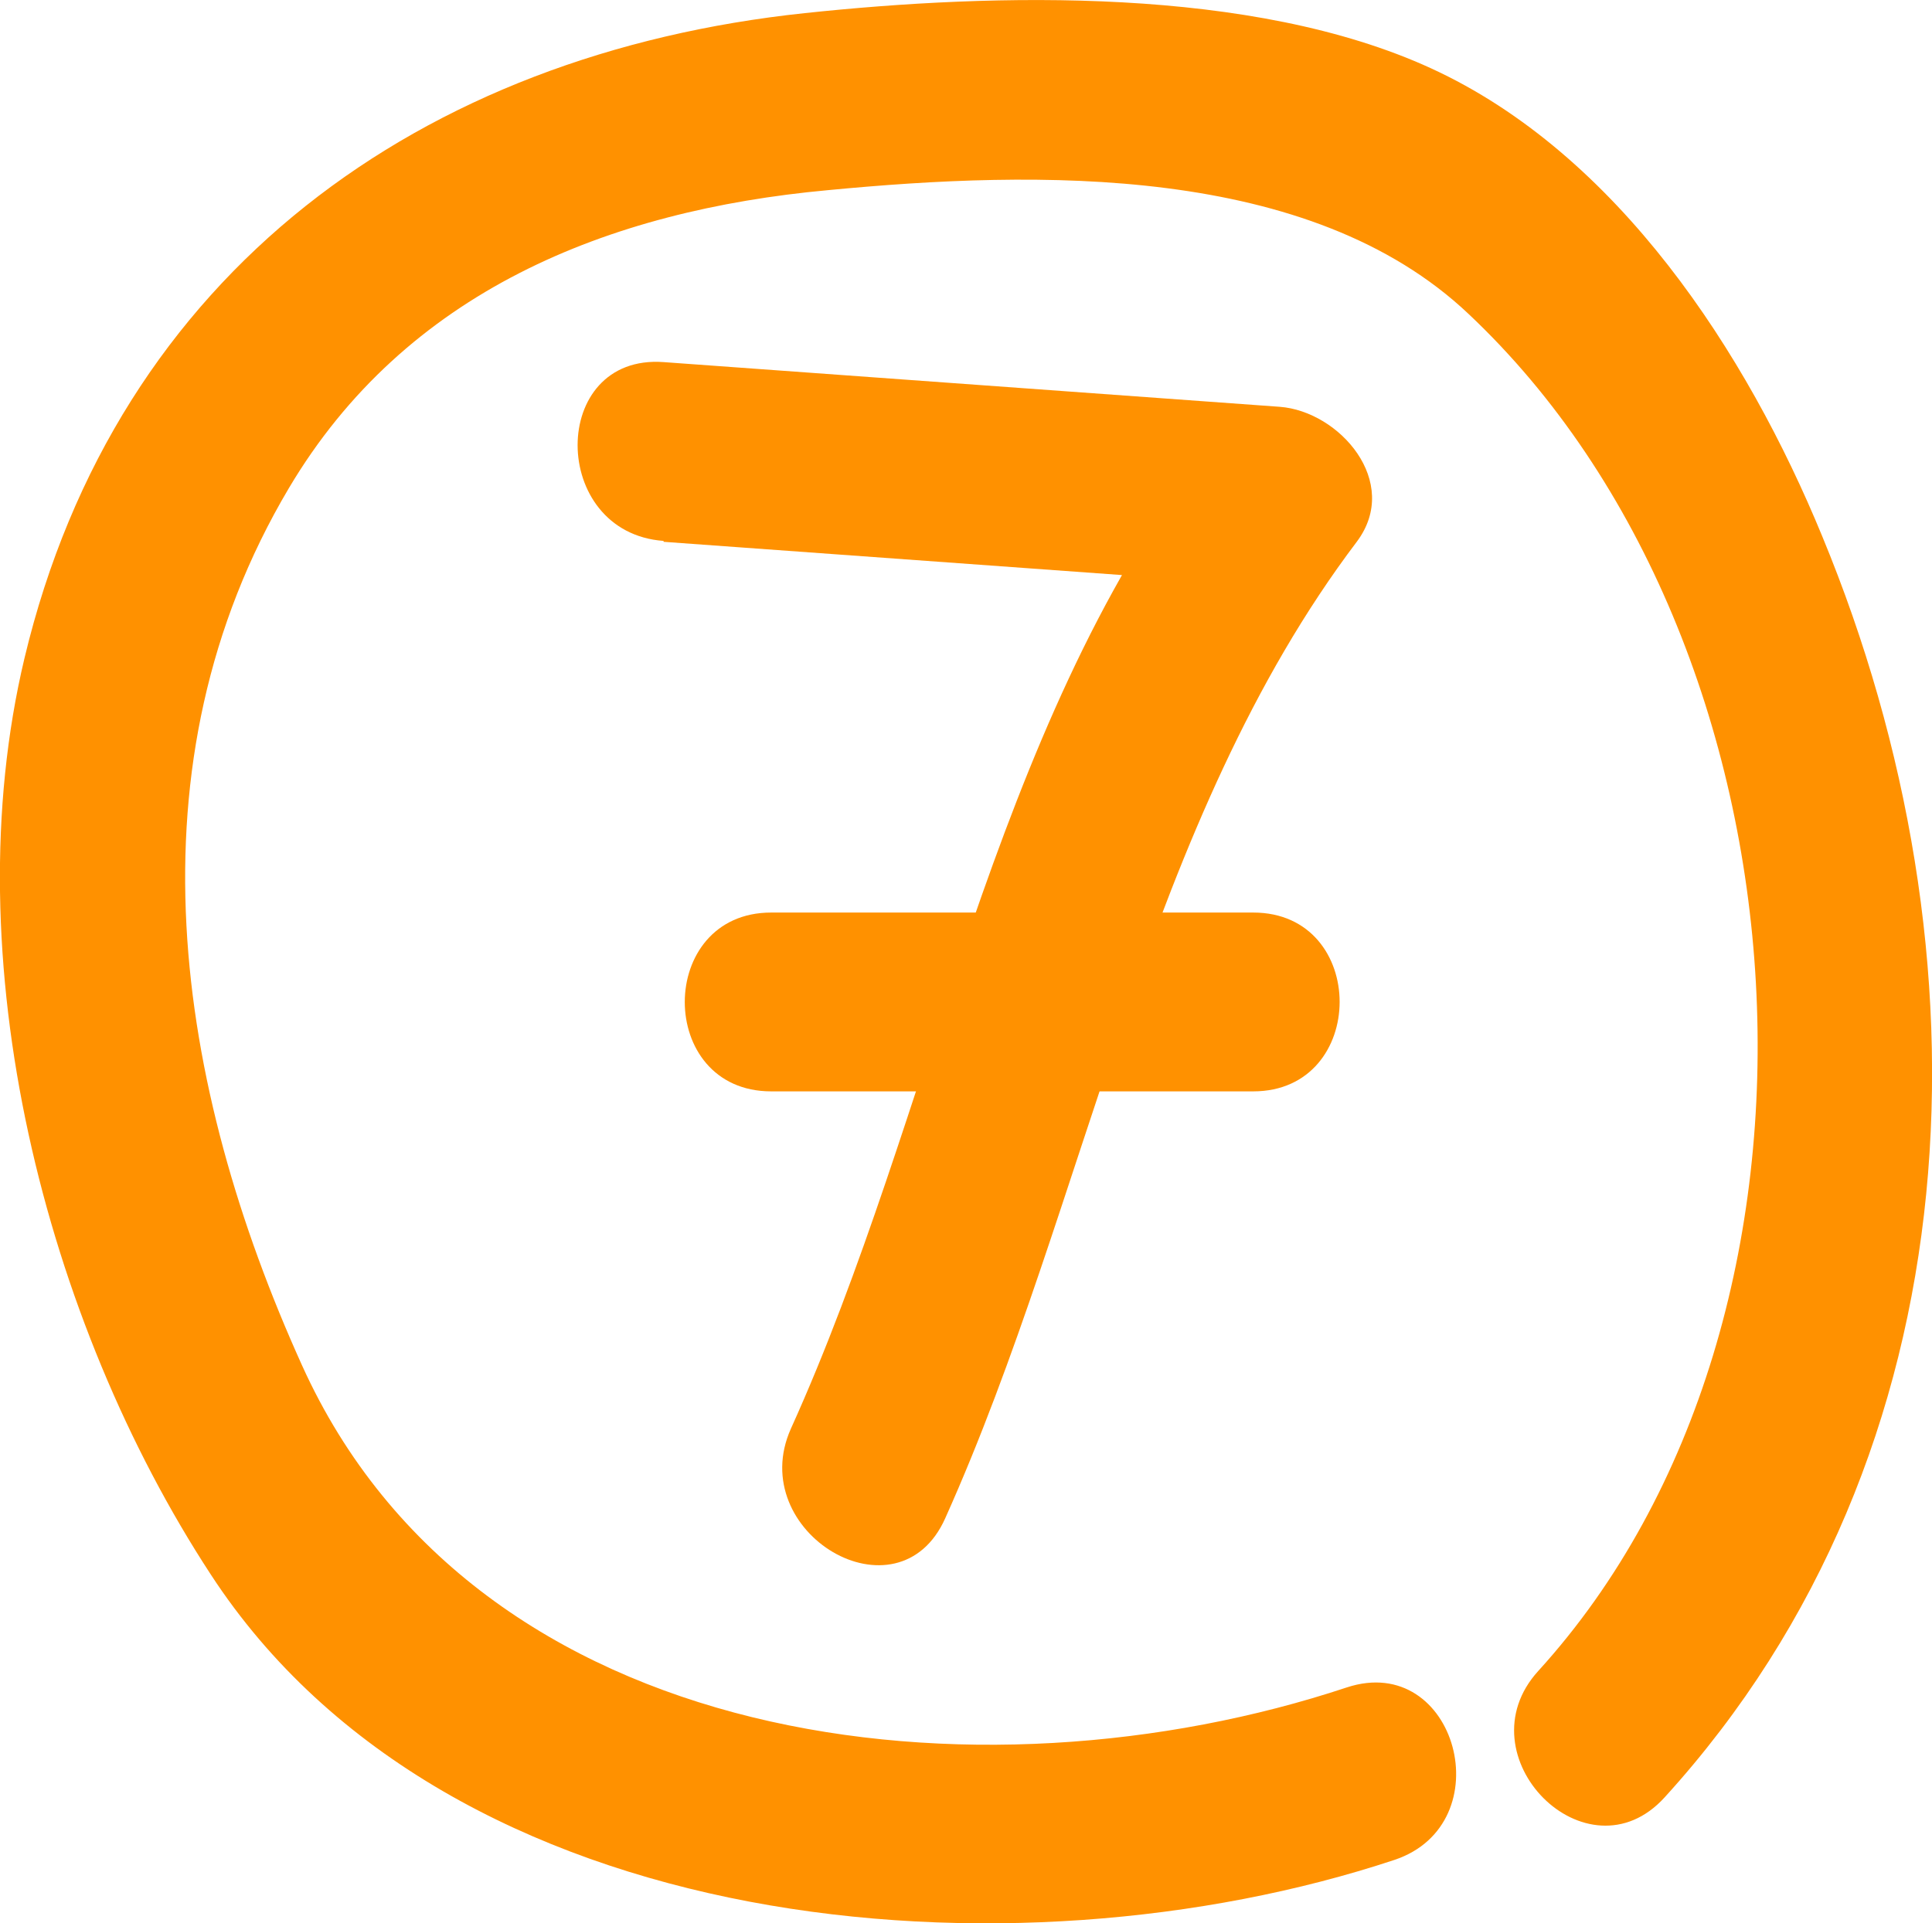
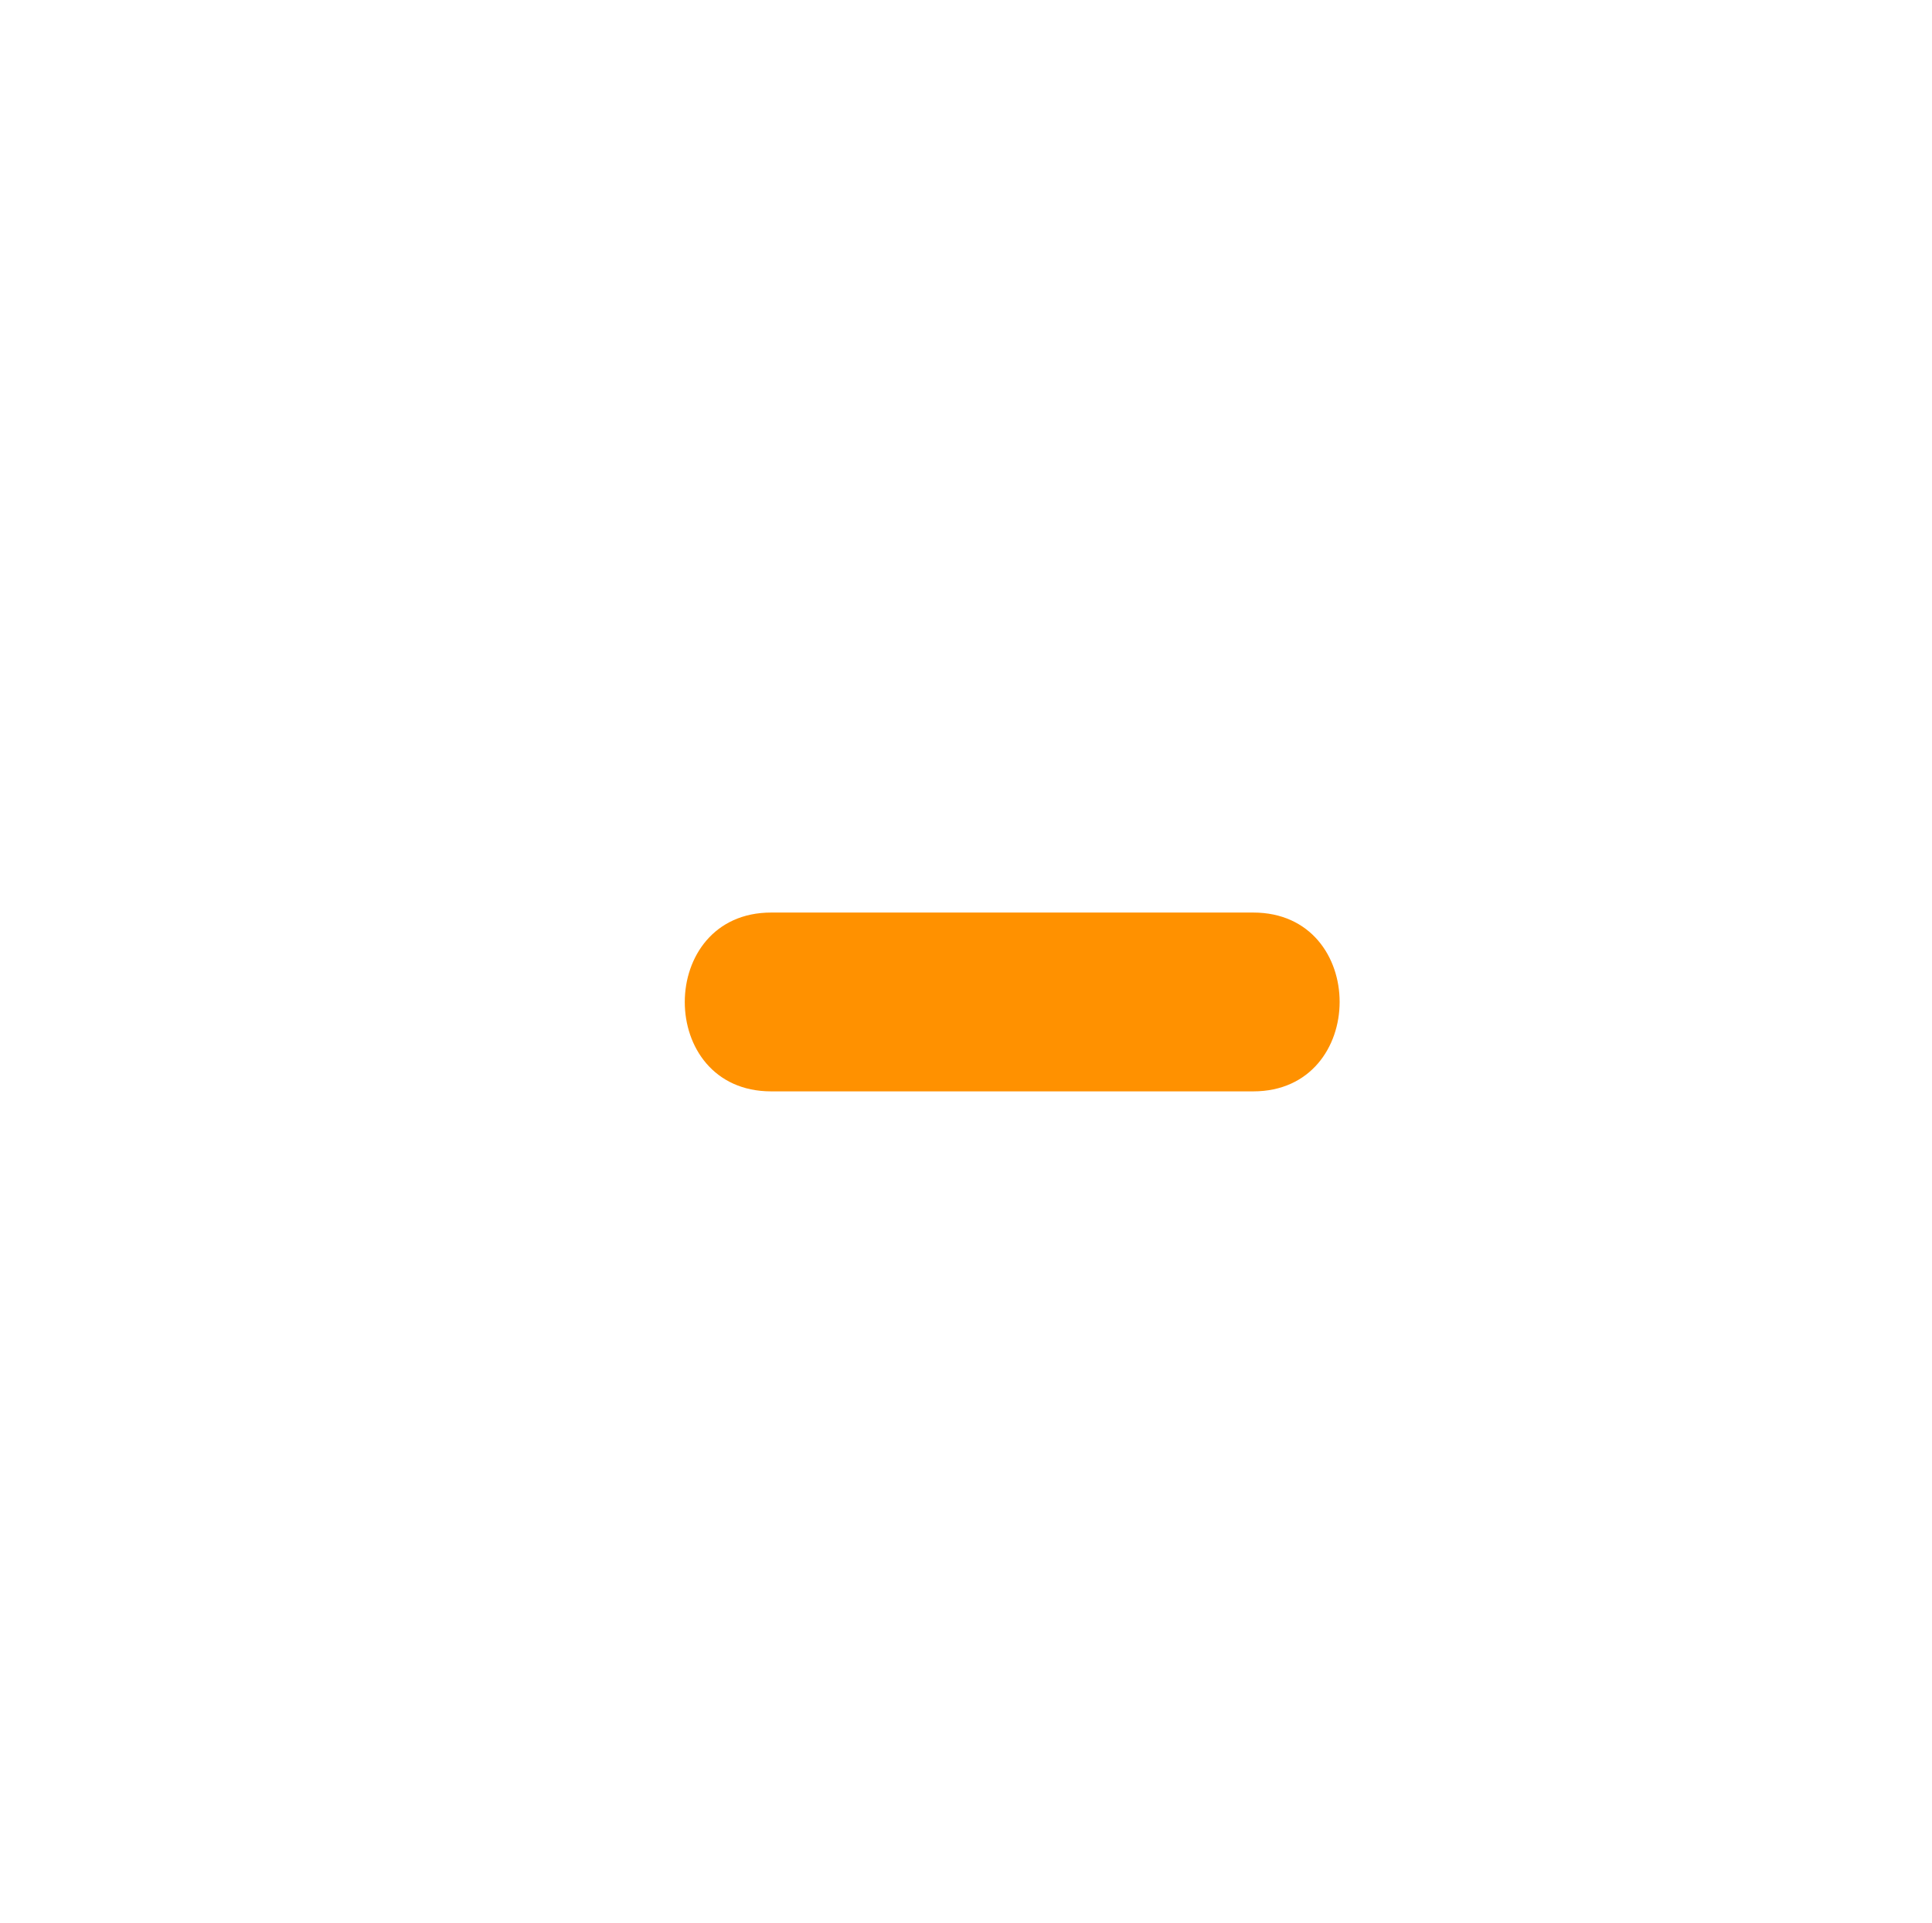
<svg xmlns="http://www.w3.org/2000/svg" viewBox="0 0 64.81 64.53">
  <title>Asset 81</title>
  <g id="Layer_2" data-name="Layer 2">
    <g id="Layer_2-2" data-name="Layer 2">
-       <path d="M55.84,60.31C66.4,48.71,66.92,32,61.13,18,58.59,11.82,54.26,5.16,48,2.29,42-.46,33.41-.24,27,.44,14.15,1.8,3.91,9.13.82,22.09c-2.4,10.08.68,22.22,6.25,30.74,8,12.27,26.94,13.81,39.7,9.58,3.65-1.21,2.09-7-1.59-5.79C32.86,60.71,16,58.8,10.13,45.81c-4.25-9.4-5.94-20.16-.44-29.43,3.91-6.59,10.68-9.32,18.09-10,7-.67,16.16-.89,21.49,4.16C61,21.6,62.45,44.15,51.6,56.07c-2.59,2.85,1.64,7.1,4.24,4.24Z" style="fill:#ff9100" />
-       <path d="M22.26,18.18l20.67,1.5-2.59-4.51c-7.13,9.42-9,22.14-13.81,32.77-1.56,3.49,3.6,6.55,5.18,3,4.76-10.61,6.72-23.4,13.81-32.77,1.49-2-.59-4.37-2.59-4.52l-20.67-1.5c-3.85-.28-3.84,5.72,0,6Z" style="fill:#ff9100" />
      <path d="M25.87,36.62l16.17,0c3.86,0,3.87-6,0-6l-16.17,0c-3.86,0-3.87,6,0,6Z" style="fill:#ff9100" />
    </g>
  </g>
</svg>